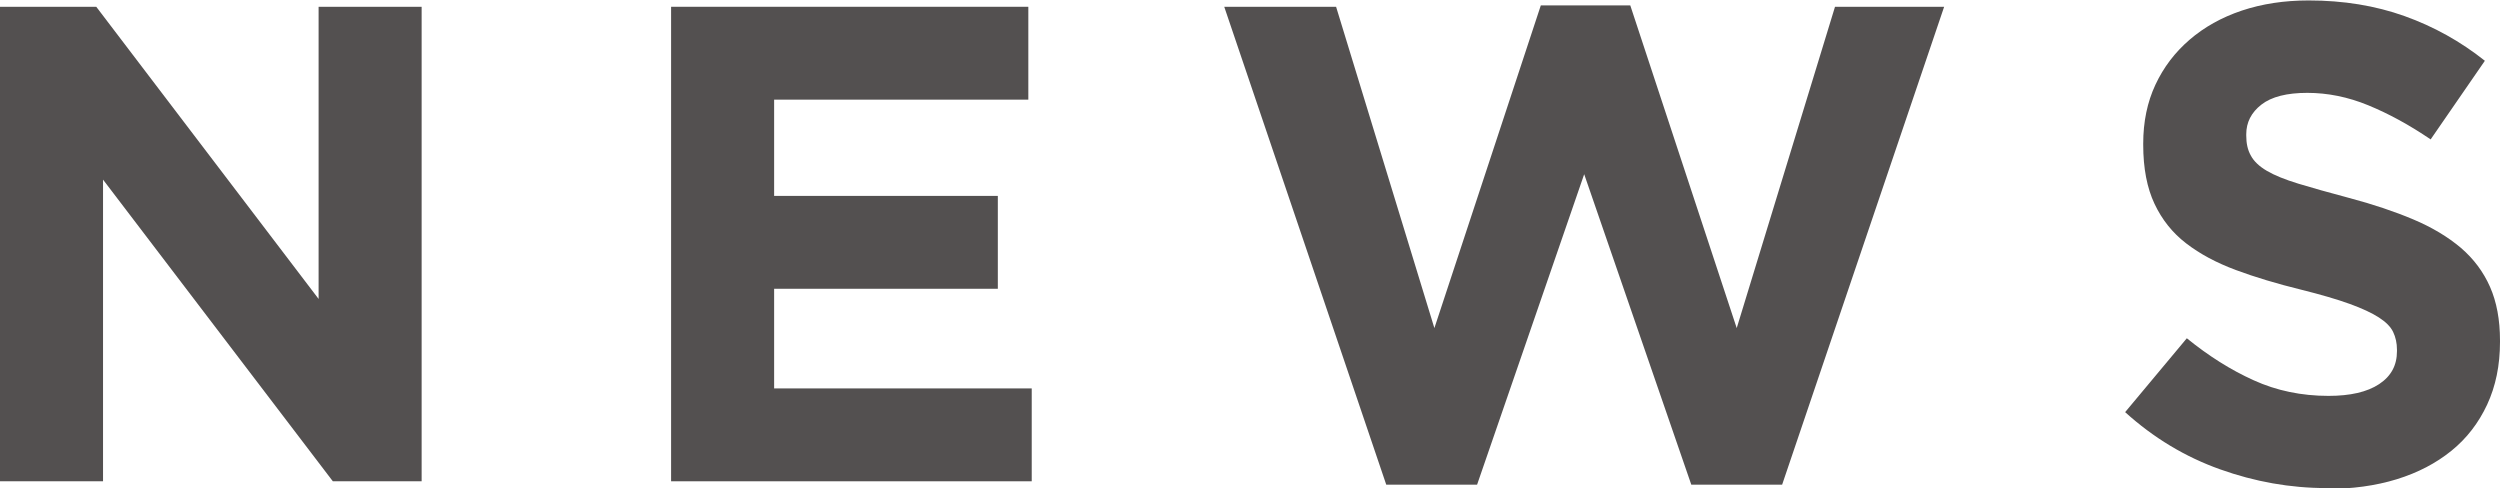
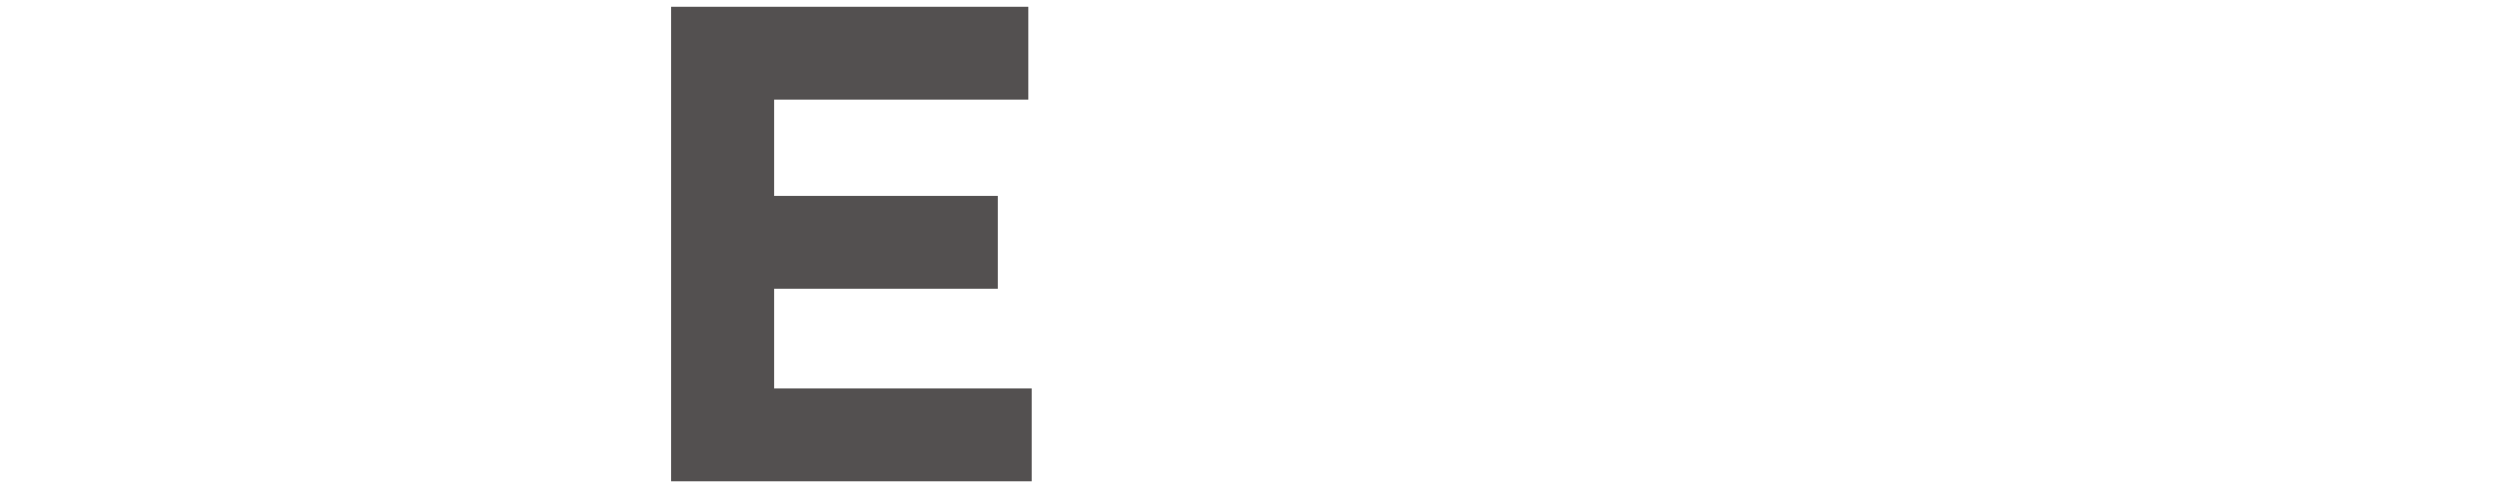
<svg xmlns="http://www.w3.org/2000/svg" id="_レイヤー_2" data-name="レイヤー 2" viewBox="0 0 110.64 21.6">
  <g id="_レイヤー_1-2" data-name="レイヤー 1">
    <g>
-       <path d="M0,.3h4.26l9.84,12.93V.3h4.56v21h-3.93L4.56,7.95v13.35H0V.3Z" style="fill: #535050; stroke-width: 0px;" />
      <path d="M29.7.3h15.81v4.11h-11.25v4.26h9.9v4.11h-9.9v4.41h11.4v4.11h-15.96V.3Z" style="fill: #535050; stroke-width: 0px;" />
-       <path d="M54.18.3h4.95l4.35,14.22L68.19.24h3.96l4.71,14.28L81.21.3h4.83l-7.17,21.15h-4.02l-4.74-13.74-4.74,13.74h-4.02L54.18.3Z" style="fill: #535050; stroke-width: 0px;" />
-       <path d="M102.96,21.6c-1.6,0-3.17-.28-4.71-.83-1.54-.55-2.94-1.39-4.2-2.53l2.73-3.27c.96.78,1.94,1.4,2.96,1.86,1.01.46,2.12.69,3.31.69.96,0,1.71-.17,2.24-.52.53-.35.79-.83.79-1.46v-.06c0-.3-.06-.56-.17-.79-.11-.23-.32-.44-.63-.64-.31-.2-.74-.4-1.29-.6-.55-.2-1.27-.41-2.15-.63-1.06-.26-2.03-.55-2.89-.87-.86-.32-1.59-.71-2.2-1.18s-1.07-1.05-1.4-1.75-.5-1.57-.5-2.61v-.06c0-.96.18-1.83.54-2.6.36-.77.86-1.43,1.51-1.99.65-.56,1.42-.99,2.31-1.29.9-.3,1.88-.45,2.96-.45,1.54,0,2.95.23,4.24.69,1.29.46,2.48,1.12,3.56,1.98l-2.4,3.48c-.94-.64-1.86-1.14-2.76-1.51s-1.8-.55-2.7-.55-1.58.17-2.03.52c-.45.35-.67.79-.67,1.31v.06c0,.34.06.63.2.88.13.25.37.48.71.68.34.2.81.39,1.4.57.59.18,1.34.39,2.24.63,1.06.28,2.01.6,2.84.95.83.35,1.53.77,2.11,1.26.57.49,1,1.07,1.29,1.73.29.66.44,1.45.44,2.37v.06c0,1.04-.19,1.96-.57,2.78-.38.81-.9,1.49-1.58,2.04-.68.55-1.48.97-2.42,1.26-.94.29-1.98.43-3.12.43Z" style="fill: #535050; stroke-width: 0px;" />
    </g>
  </g>
</svg>